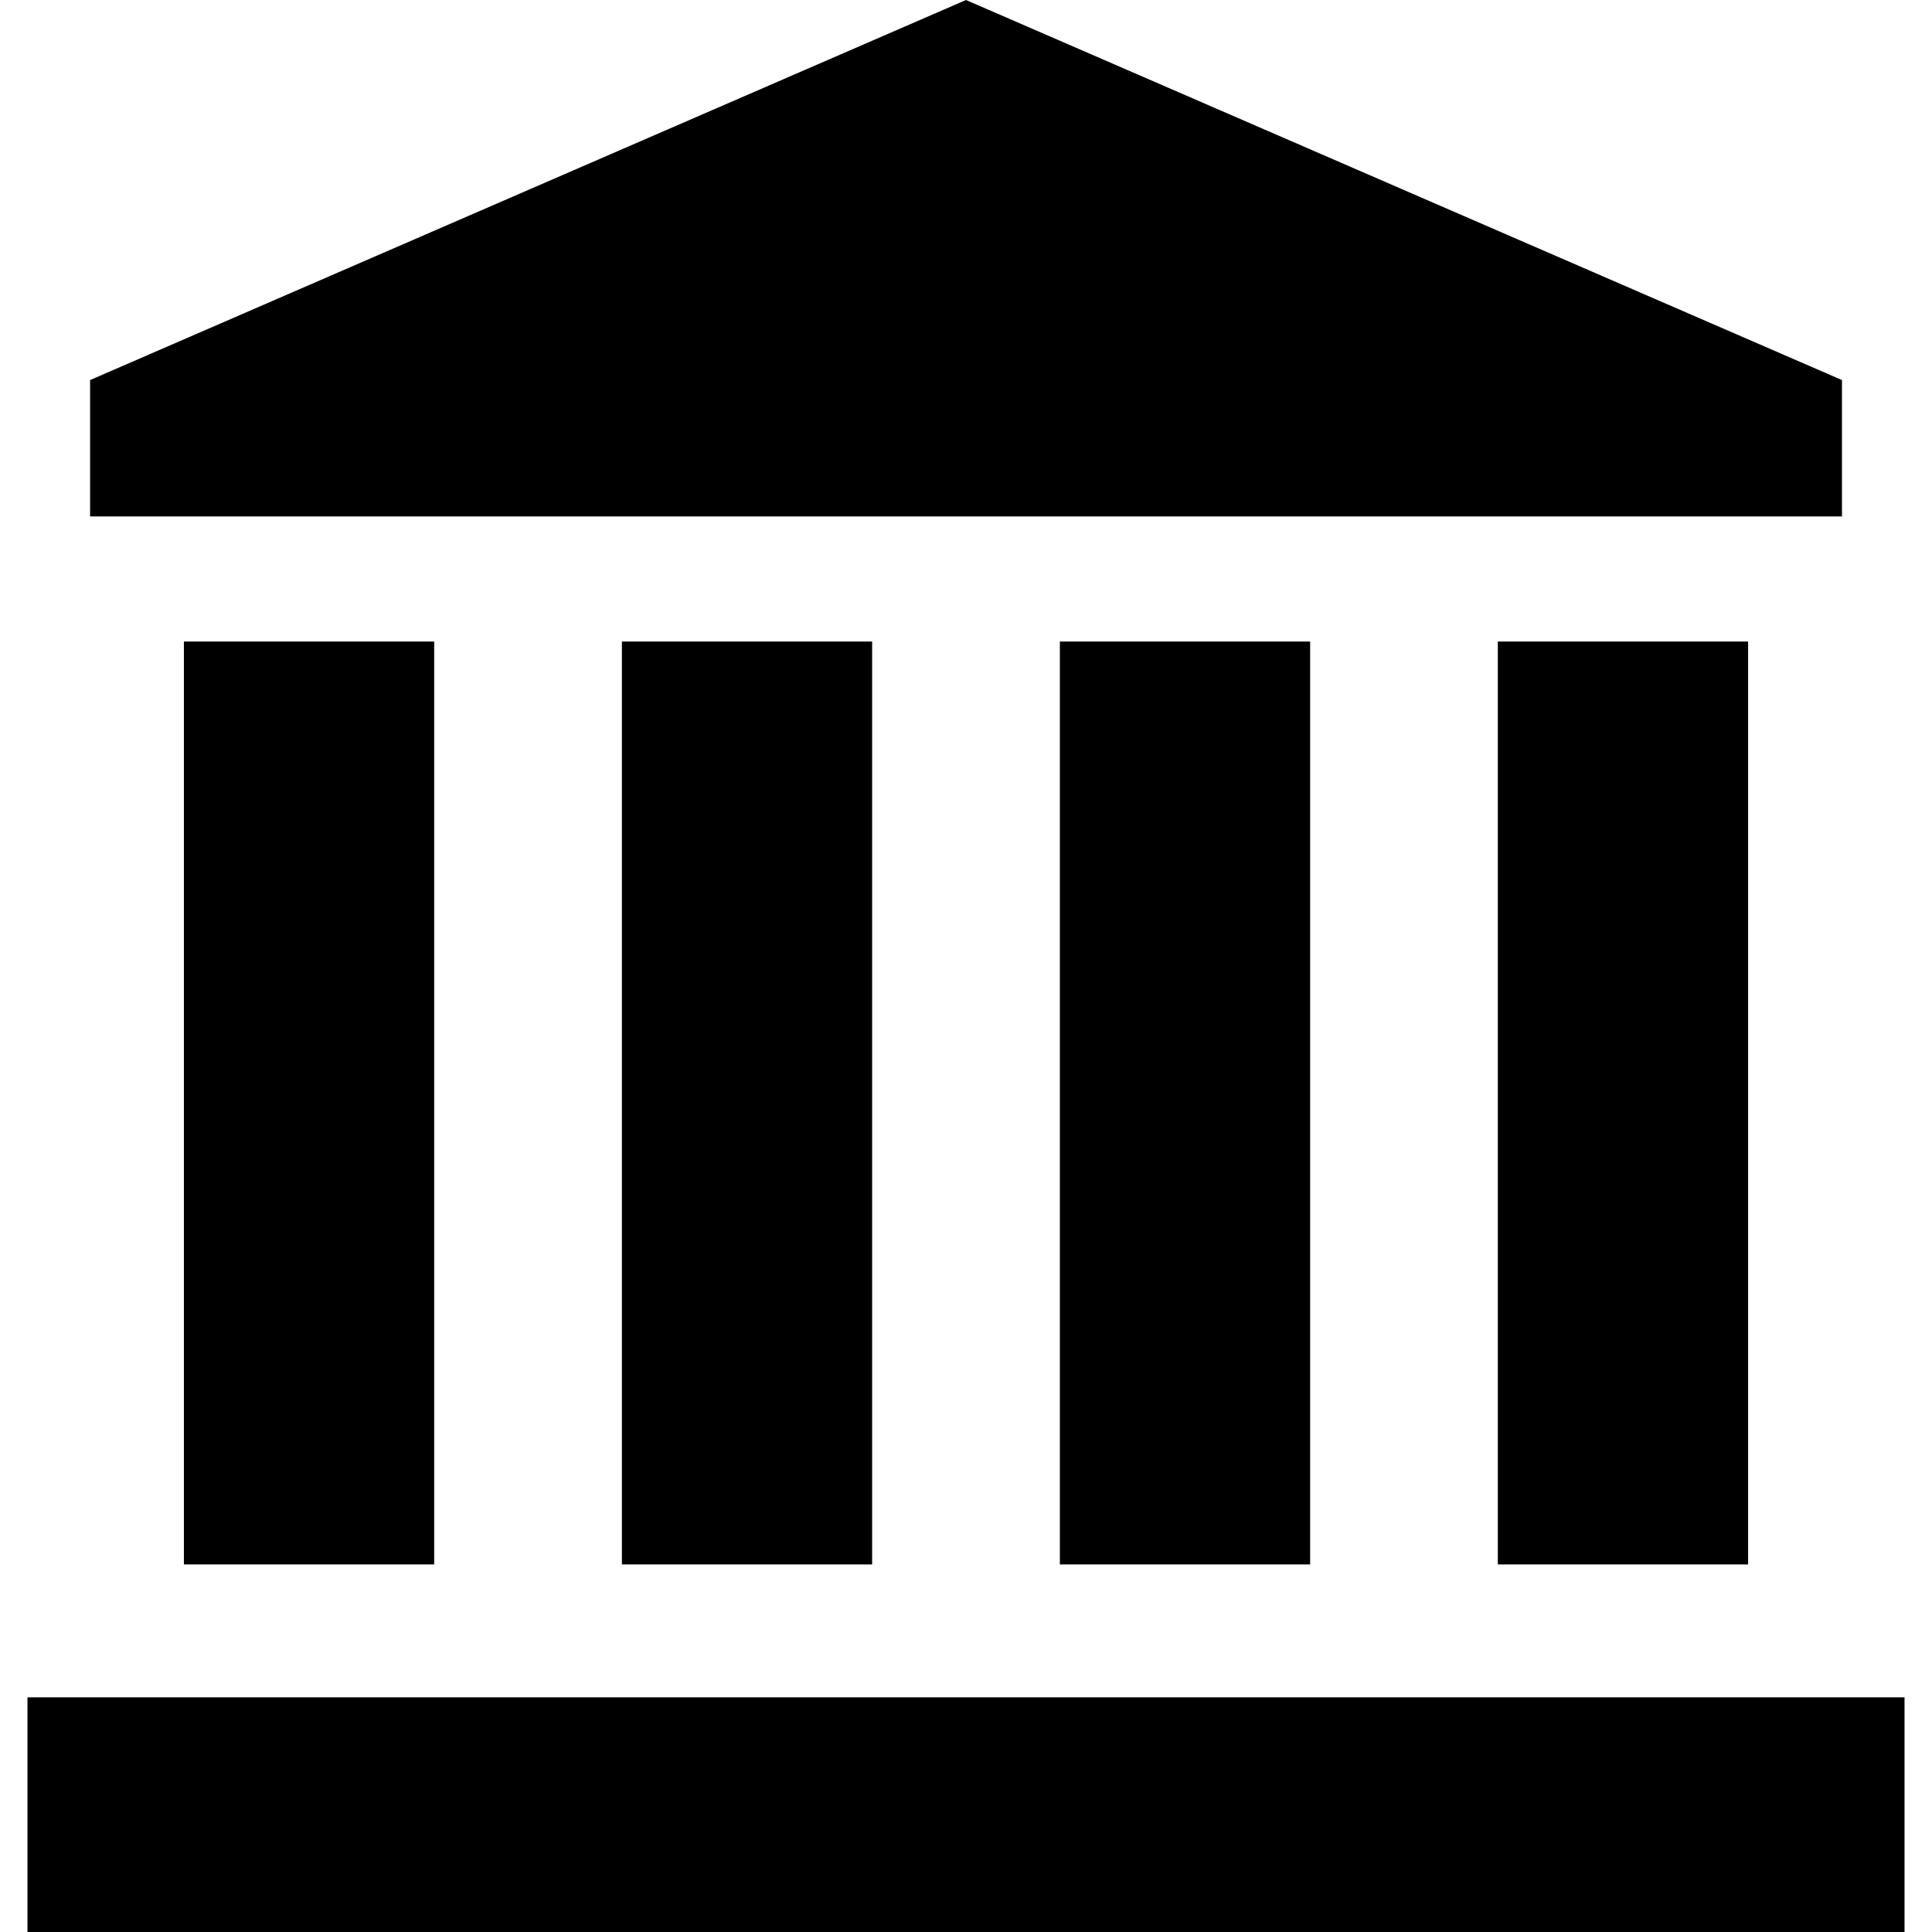
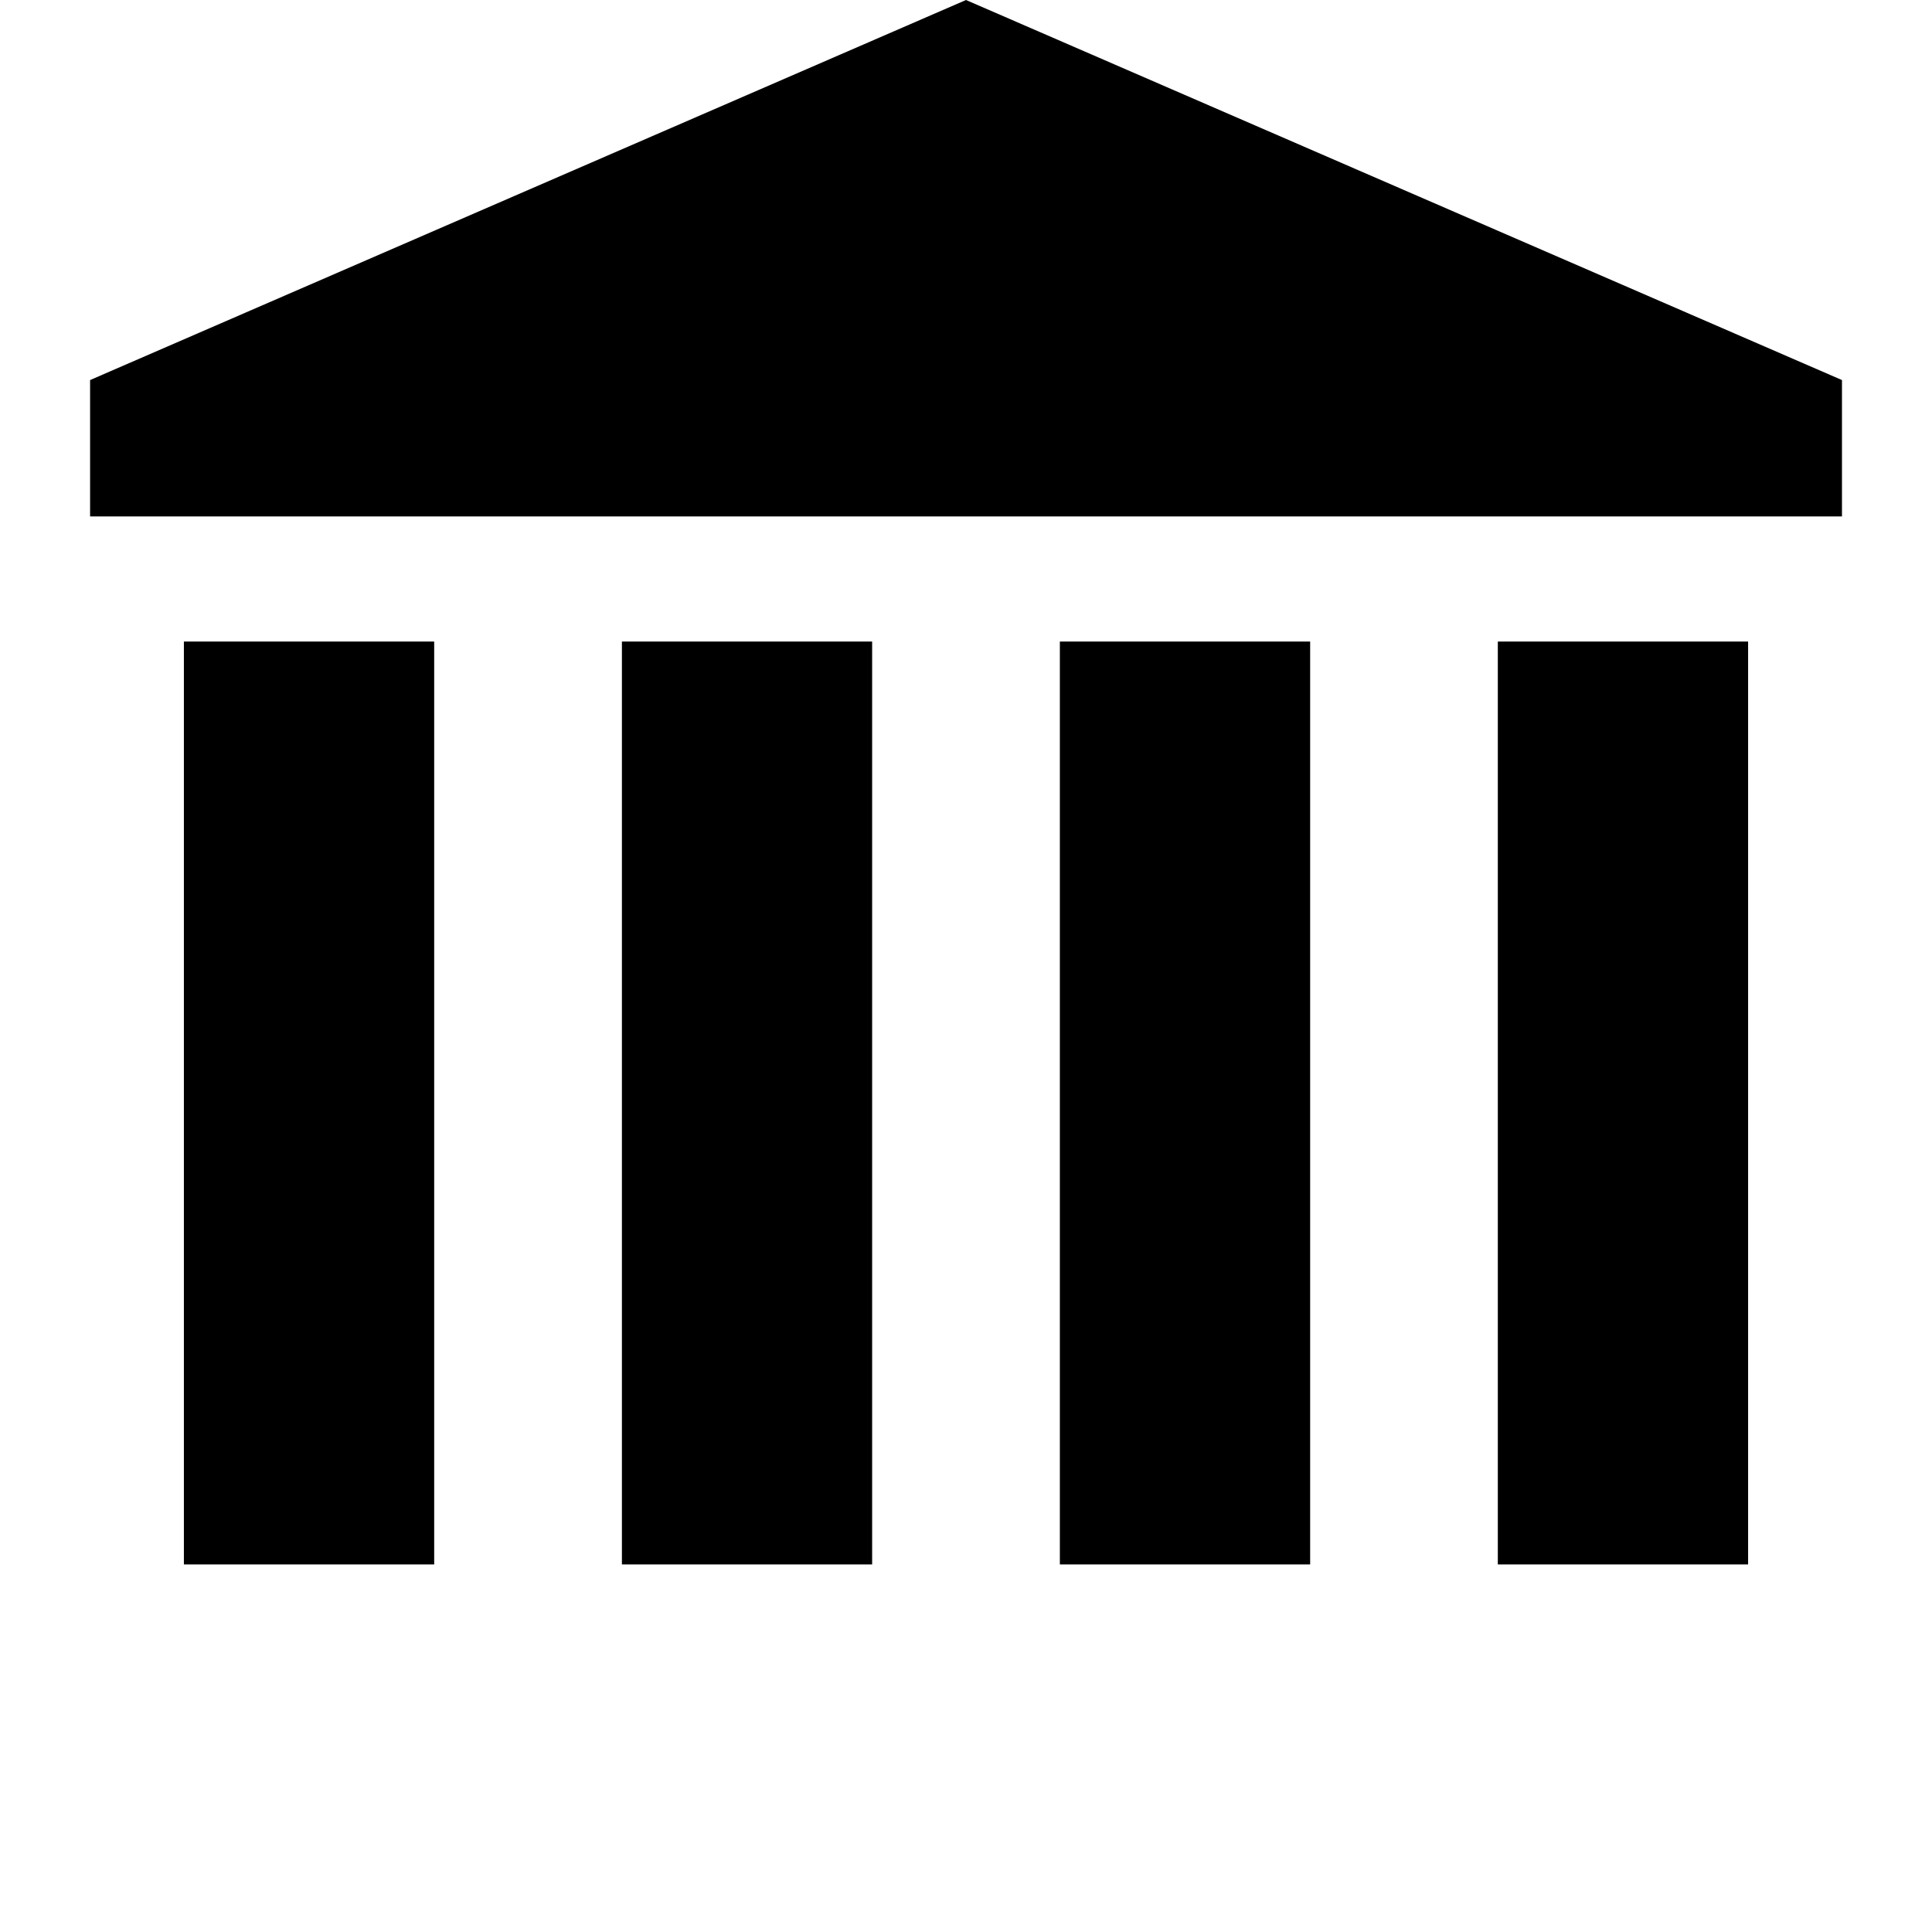
<svg xmlns="http://www.w3.org/2000/svg" version="1.1" id="_x32_" x="0px" y="0px" width="512px" height="512px" viewBox="0 0 512 512" style="width: 128px; height: 128px; opacity: 1;" xml:space="preserve">
  <style type="text/css">

	.st0{fill:#4B4B4B;}

</style>
  <g>
    <polygon class="st0" points="256,0 23.875,100.719 23.875,136.859 256,136.859 488.141,136.859 488.141,100.719  " style="fill: rgb(0, 0, 0);" />
-     <rect x="7.281" y="449.813" class="st0" width="497.438" height="62.188" style="fill: rgb(0, 0, 0);" />
    <rect x="48.734" y="170.016" class="st0" width="66.328" height="244.578" style="fill: rgb(0, 0, 0);" />
    <rect x="164.813" y="170.016" class="st0" width="66.313" height="244.578" style="fill: rgb(0, 0, 0);" />
    <rect x="280.875" y="170.016" class="st0" width="66.328" height="244.578" style="fill: rgb(0, 0, 0);" />
    <rect x="396.938" y="170.016" class="st0" width="66.328" height="244.578" style="fill: rgb(0, 0, 0);" />
  </g>
</svg>